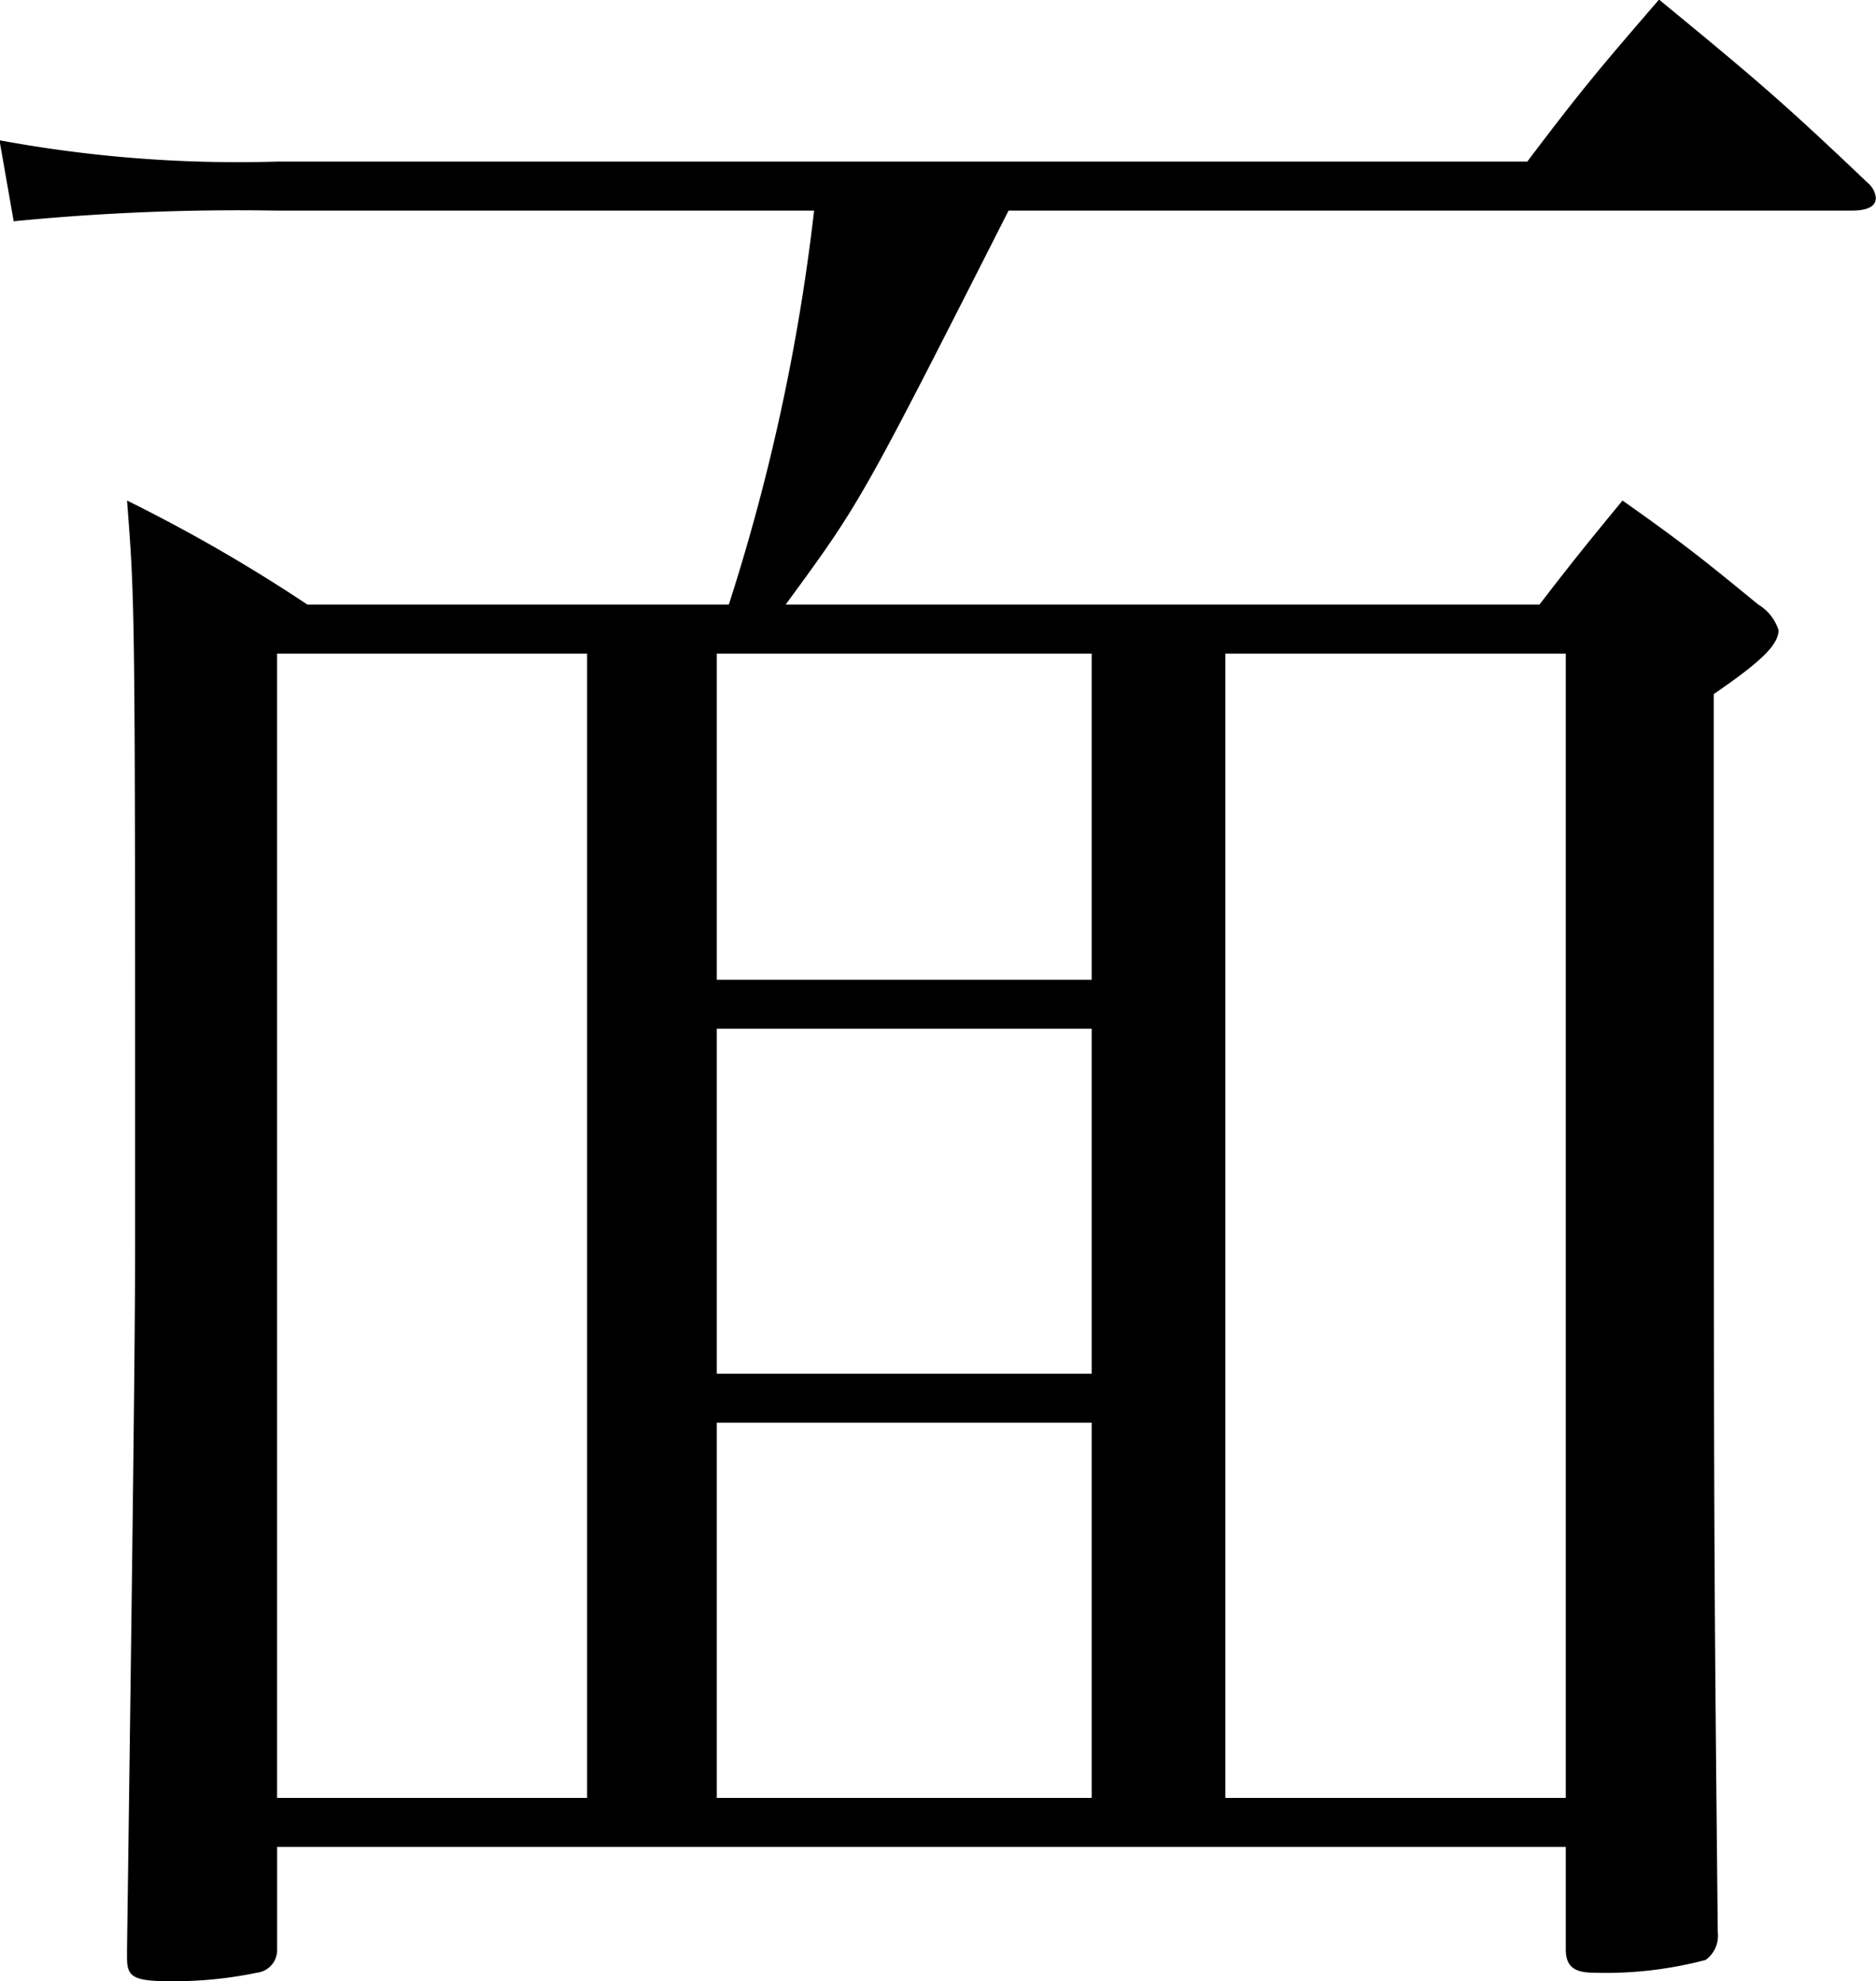
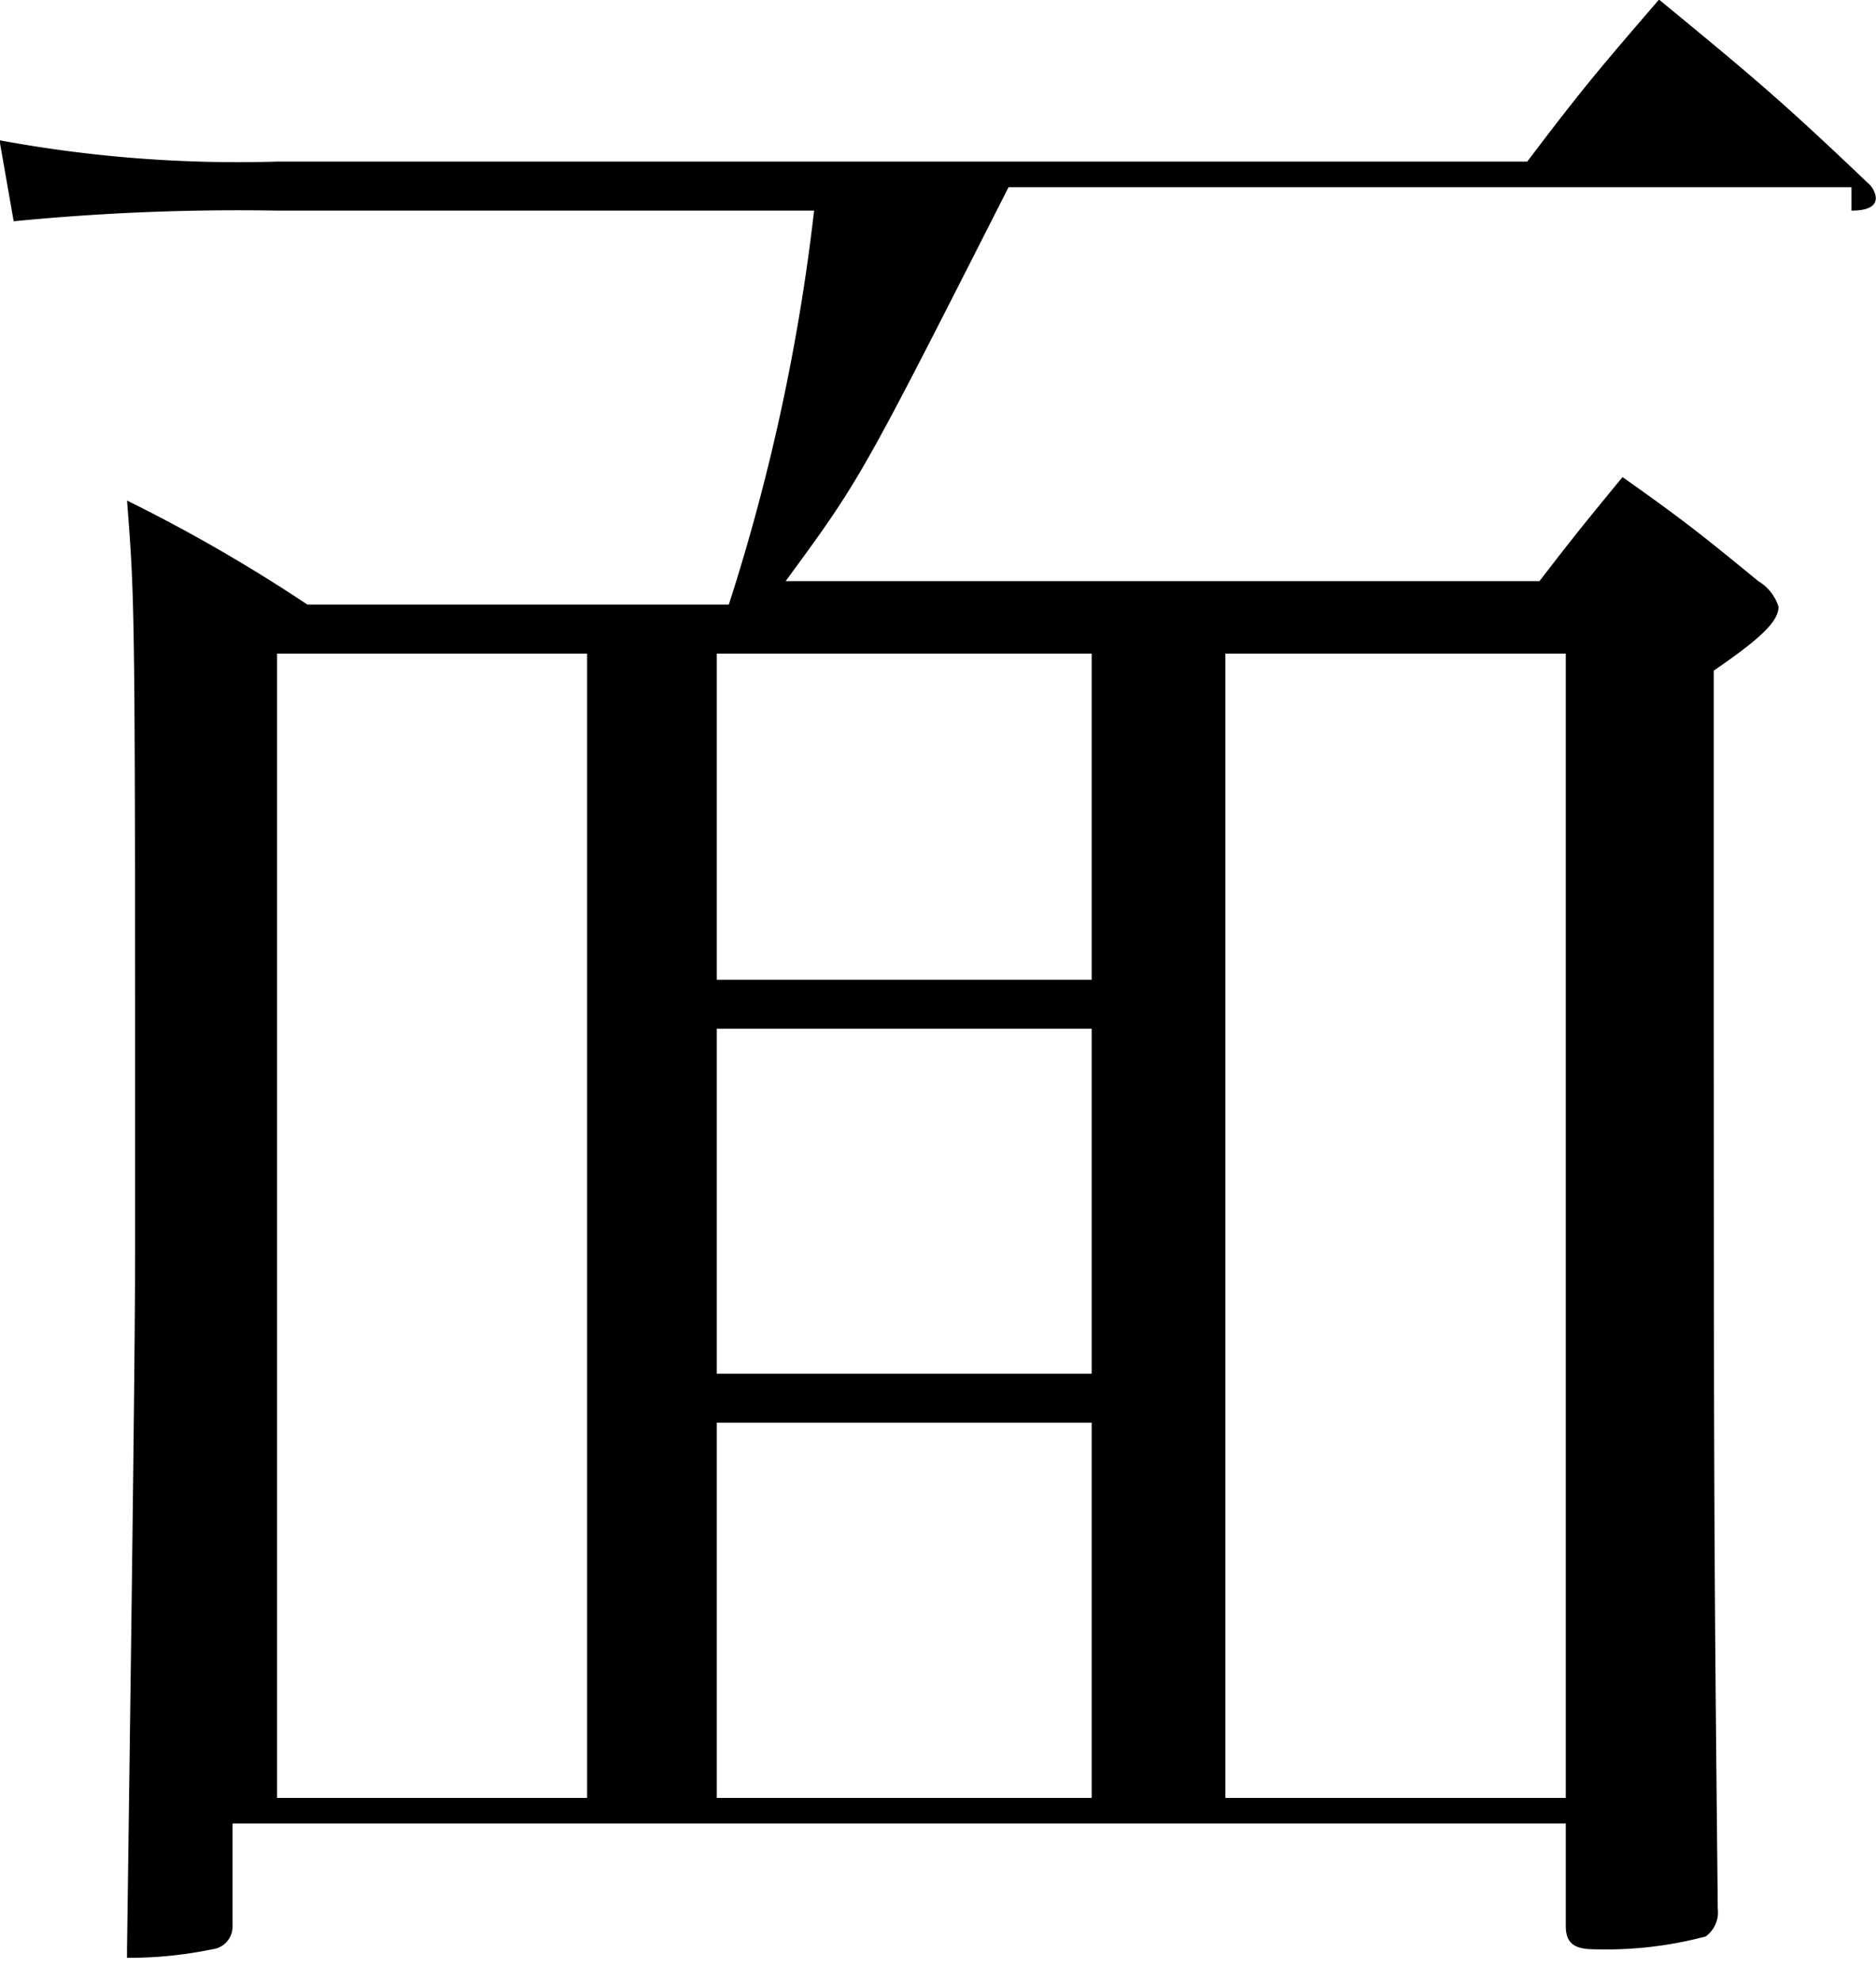
<svg xmlns="http://www.w3.org/2000/svg" width="44" height="46.47" viewBox="0 0 44 46.47">
  <defs>
    <style>
      .cls-1 {
        fill-rule: evenodd;
      }
    </style>
  </defs>
-   <path id="nim_ttl-omo.svg" class="cls-1" d="M486.331,2483.19q0.571,0,.571-0.3a0.521,0.521,0,0,0-.19-0.35c-2.044-1.95-2.709-2.5-4.895-4.3-1.379,1.6-1.806,2.1-3.09,3.8H449.405a30.7,30.7,0,0,1-6.511-.5l0.333,1.9a53.826,53.826,0,0,1,6.178-.25H462a47.938,47.938,0,0,1-2,9.24h-9.885a37.971,37.971,0,0,0-4.23-2.44c0.19,2.44.19,2.44,0.19,16.84,0,1.95,0,3.29-.19,17.14v0.2c0,0.45.143,0.55,1.046,0.55a9.613,9.613,0,0,0,2-.2,0.536,0.536,0,0,0,.475-0.55v-2.4H479.63v2.4c0,0.4.191,0.55,0.666,0.55a9.145,9.145,0,0,0,2.614-.3,0.7,0.7,0,0,0,.285-0.65c-0.095-9.4-.095-9.4-0.095-29.04,1.093-.75,1.52-1.15,1.52-1.5a1.083,1.083,0,0,0-.475-0.6c-1.283-1.05-1.711-1.4-3.184-2.44-0.855,1.04-1.14,1.39-1.948,2.44h-17.68c1.759-2.4,1.759-2.4,5.228-9.24h19.77Zm-26.613,18.04v-7.65h8.792v7.65h-8.792Zm0,1.15h8.792v8.09h-8.792v-8.09Zm0,9.24h8.792v8.8h-8.792v-8.8Zm-3.042-18.04v26.84h-7.271v-26.84h7.271Zm14.97,0h7.984v26.84h-7.984v-26.84Z" transform="translate(-442.906 -2478.25)" />
+   <path id="nim_ttl-omo.svg" class="cls-1" d="M486.331,2483.19q0.571,0,.571-0.3a0.521,0.521,0,0,0-.19-0.35c-2.044-1.95-2.709-2.5-4.895-4.3-1.379,1.6-1.806,2.1-3.09,3.8H449.405a30.7,30.7,0,0,1-6.511-.5l0.333,1.9a53.826,53.826,0,0,1,6.178-.25H462a47.938,47.938,0,0,1-2,9.24h-9.885a37.971,37.971,0,0,0-4.23-2.44c0.19,2.44.19,2.44,0.19,16.84,0,1.95,0,3.29-.19,17.14v0.2a9.613,9.613,0,0,0,2-.2,0.536,0.536,0,0,0,.475-0.55v-2.4H479.63v2.4c0,0.4.191,0.55,0.666,0.55a9.145,9.145,0,0,0,2.614-.3,0.7,0.7,0,0,0,.285-0.65c-0.095-9.4-.095-9.4-0.095-29.04,1.093-.75,1.52-1.15,1.52-1.5a1.083,1.083,0,0,0-.475-0.6c-1.283-1.05-1.711-1.4-3.184-2.44-0.855,1.04-1.14,1.39-1.948,2.44h-17.68c1.759-2.4,1.759-2.4,5.228-9.24h19.77Zm-26.613,18.04v-7.65h8.792v7.65h-8.792Zm0,1.15h8.792v8.09h-8.792v-8.09Zm0,9.24h8.792v8.8h-8.792v-8.8Zm-3.042-18.04v26.84h-7.271v-26.84h7.271Zm14.97,0h7.984v26.84h-7.984v-26.84Z" transform="translate(-442.906 -2478.25)" />
</svg>